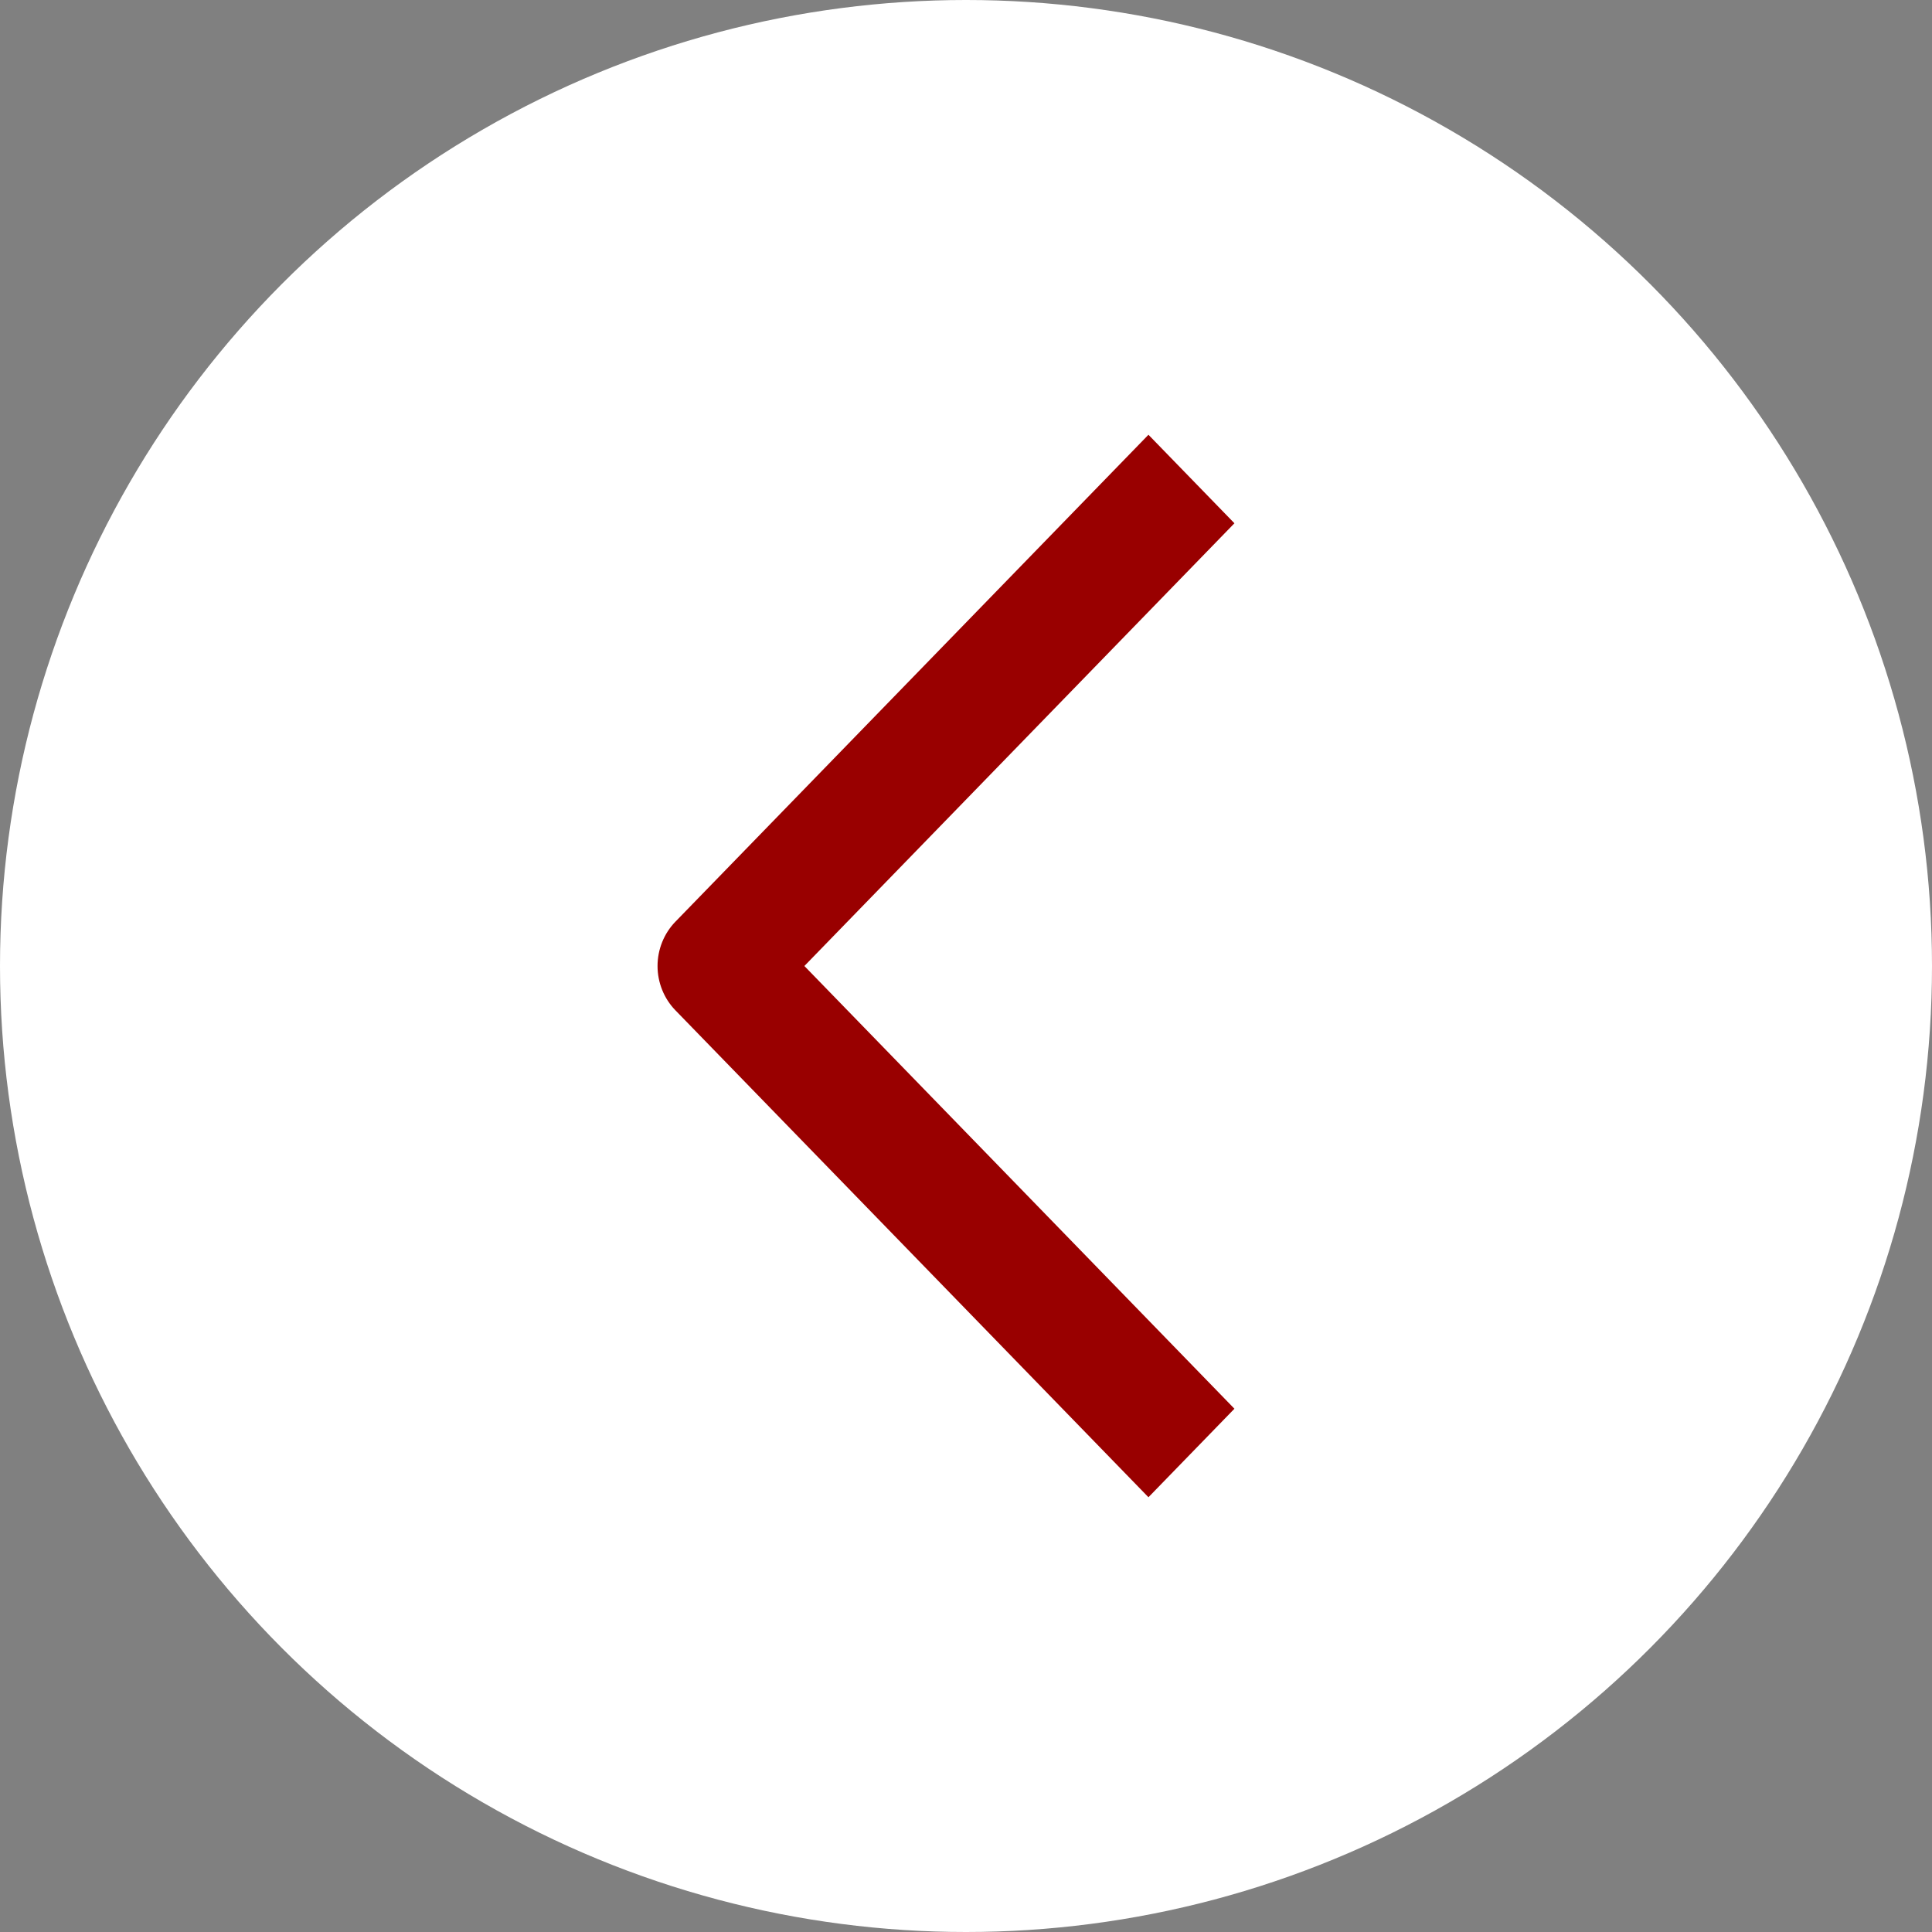
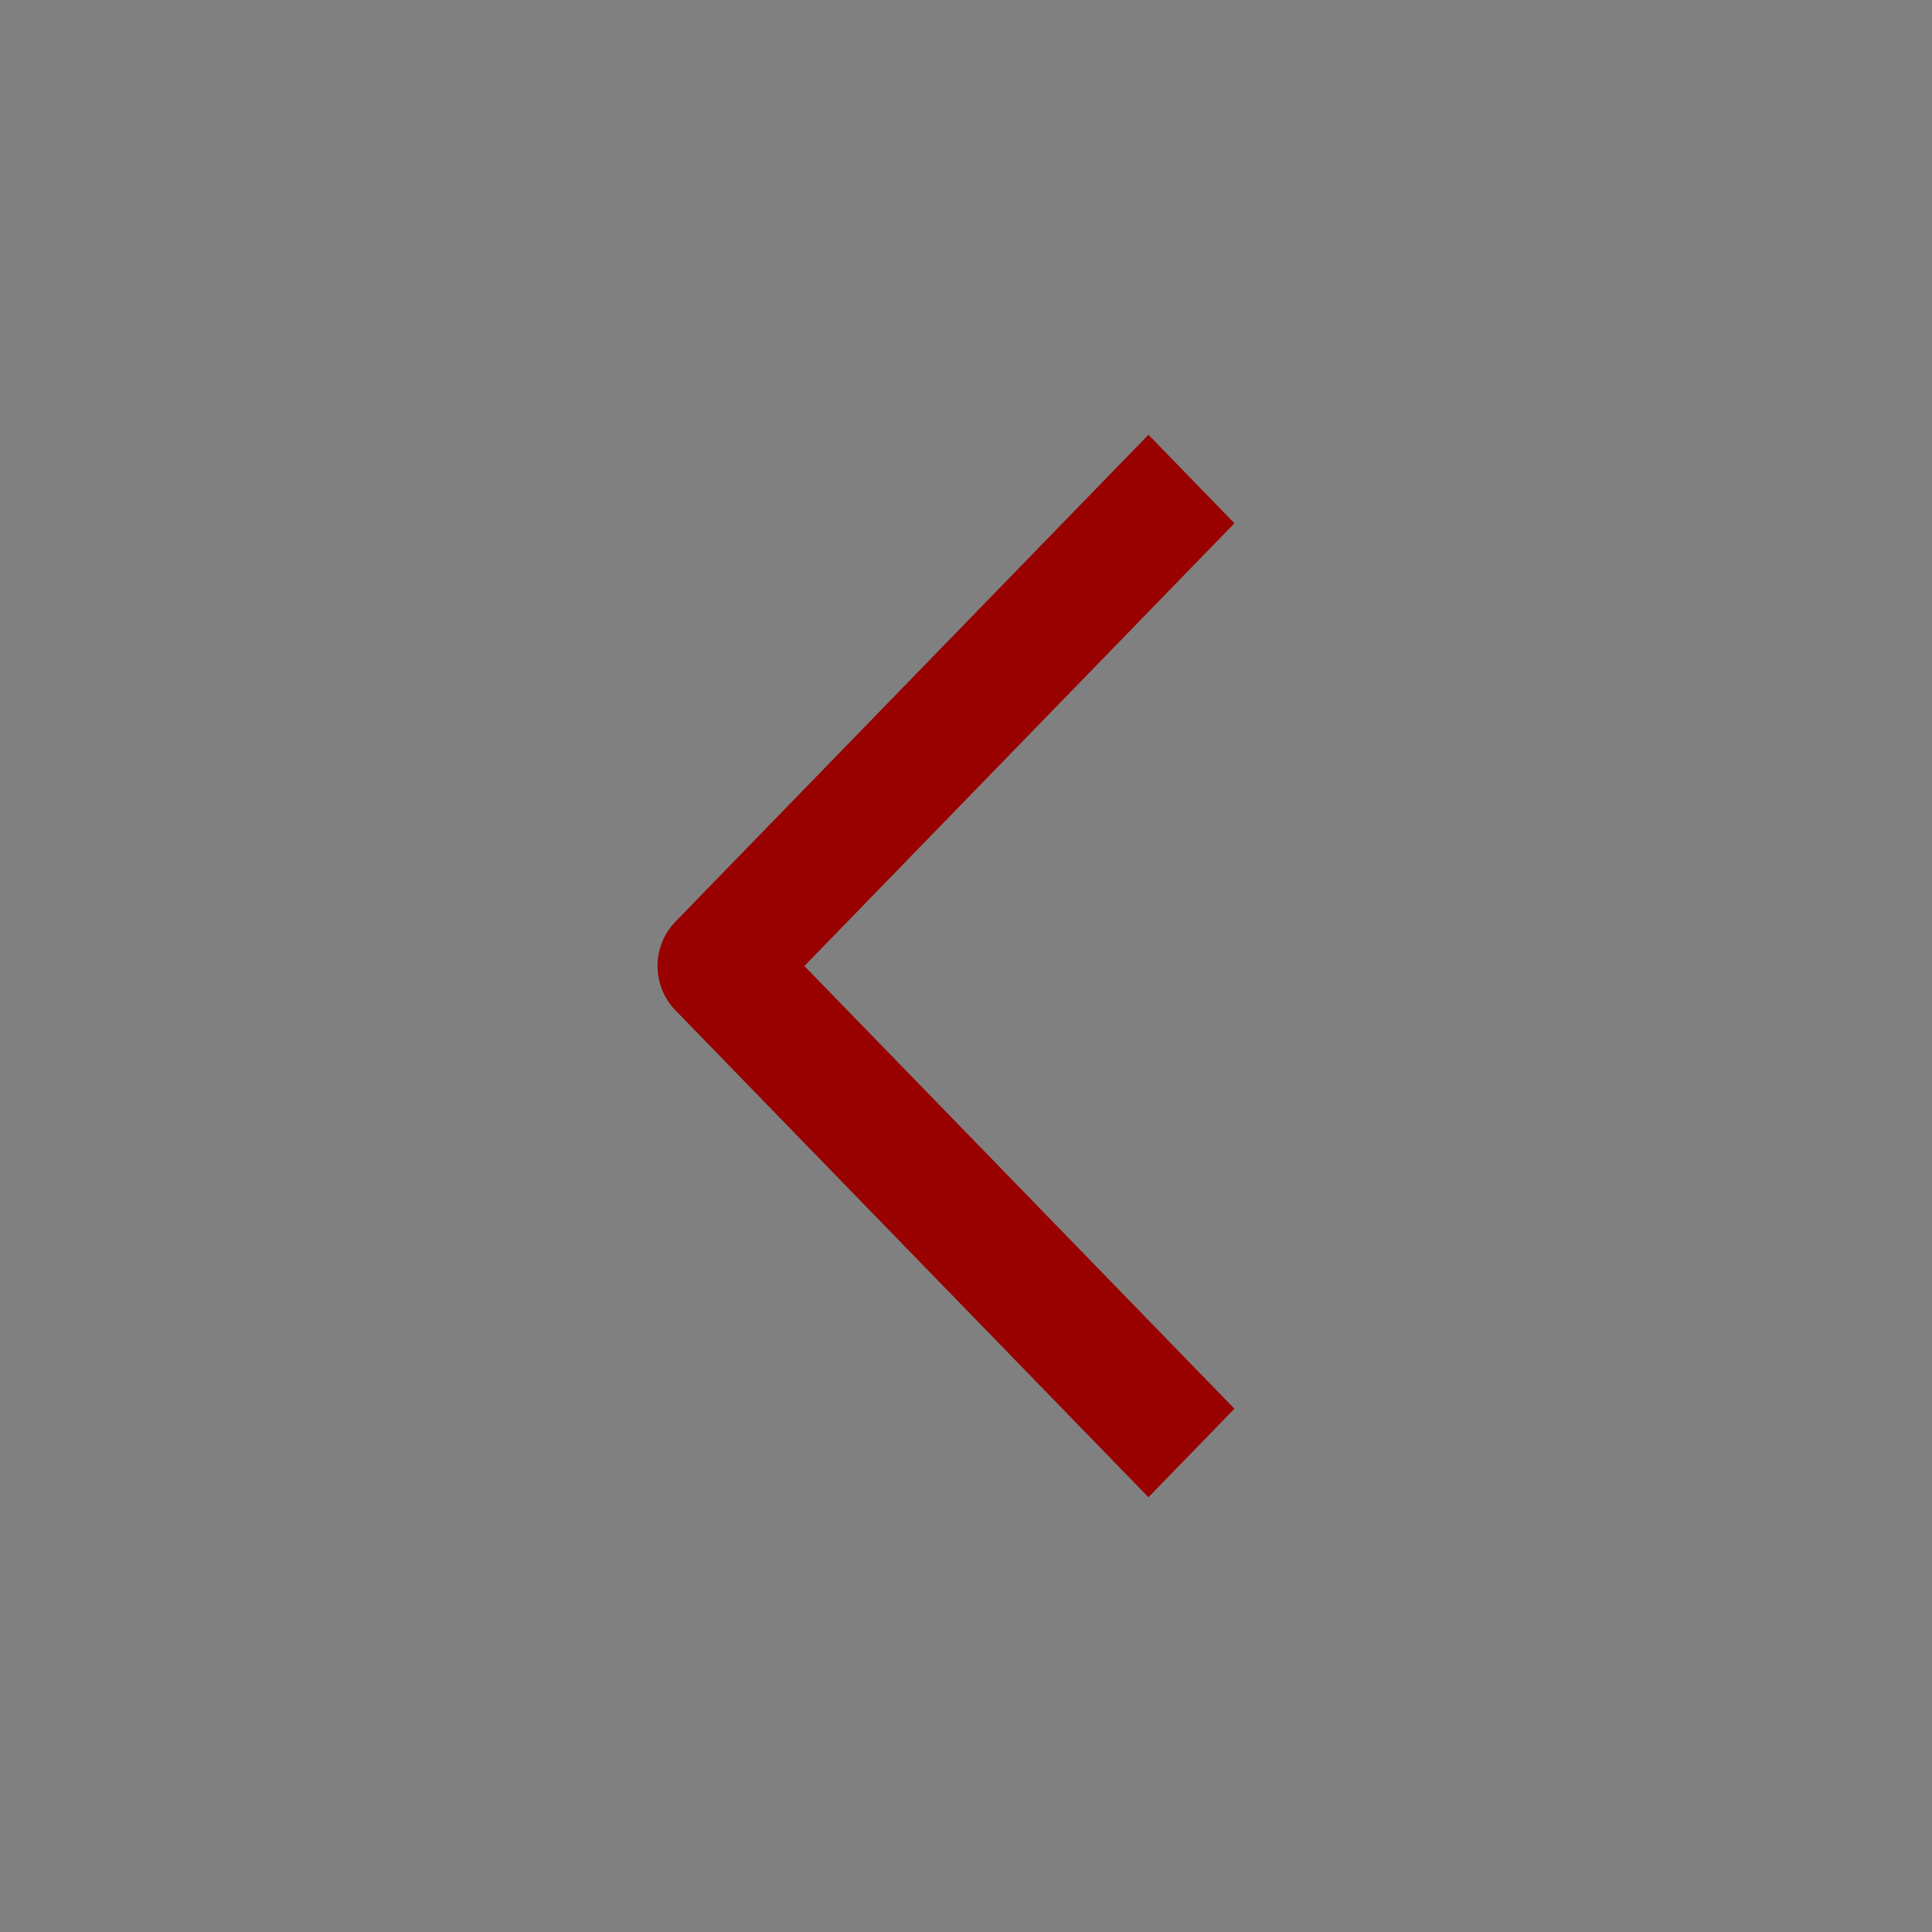
<svg xmlns="http://www.w3.org/2000/svg" width="32" height="32" viewBox="0 0 32 32" fill="none">
  <rect x="0" y="0" width="32" height="32" fill="#808080" stroke="none" />
-   <circle cx="16" cy="16" r="16" fill="white" />
  <path fill-rule="evenodd" clip-rule="evenodd" d="M13.323 16L20.446 23.333L19.022 24.799L11.186 16.733C10.998 16.539 10.891 16.275 10.891 16C10.891 15.725 10.998 15.461 11.186 15.267L19.022 7.201L20.446 8.667L13.323 16Z" fill="#990000" />
</svg>